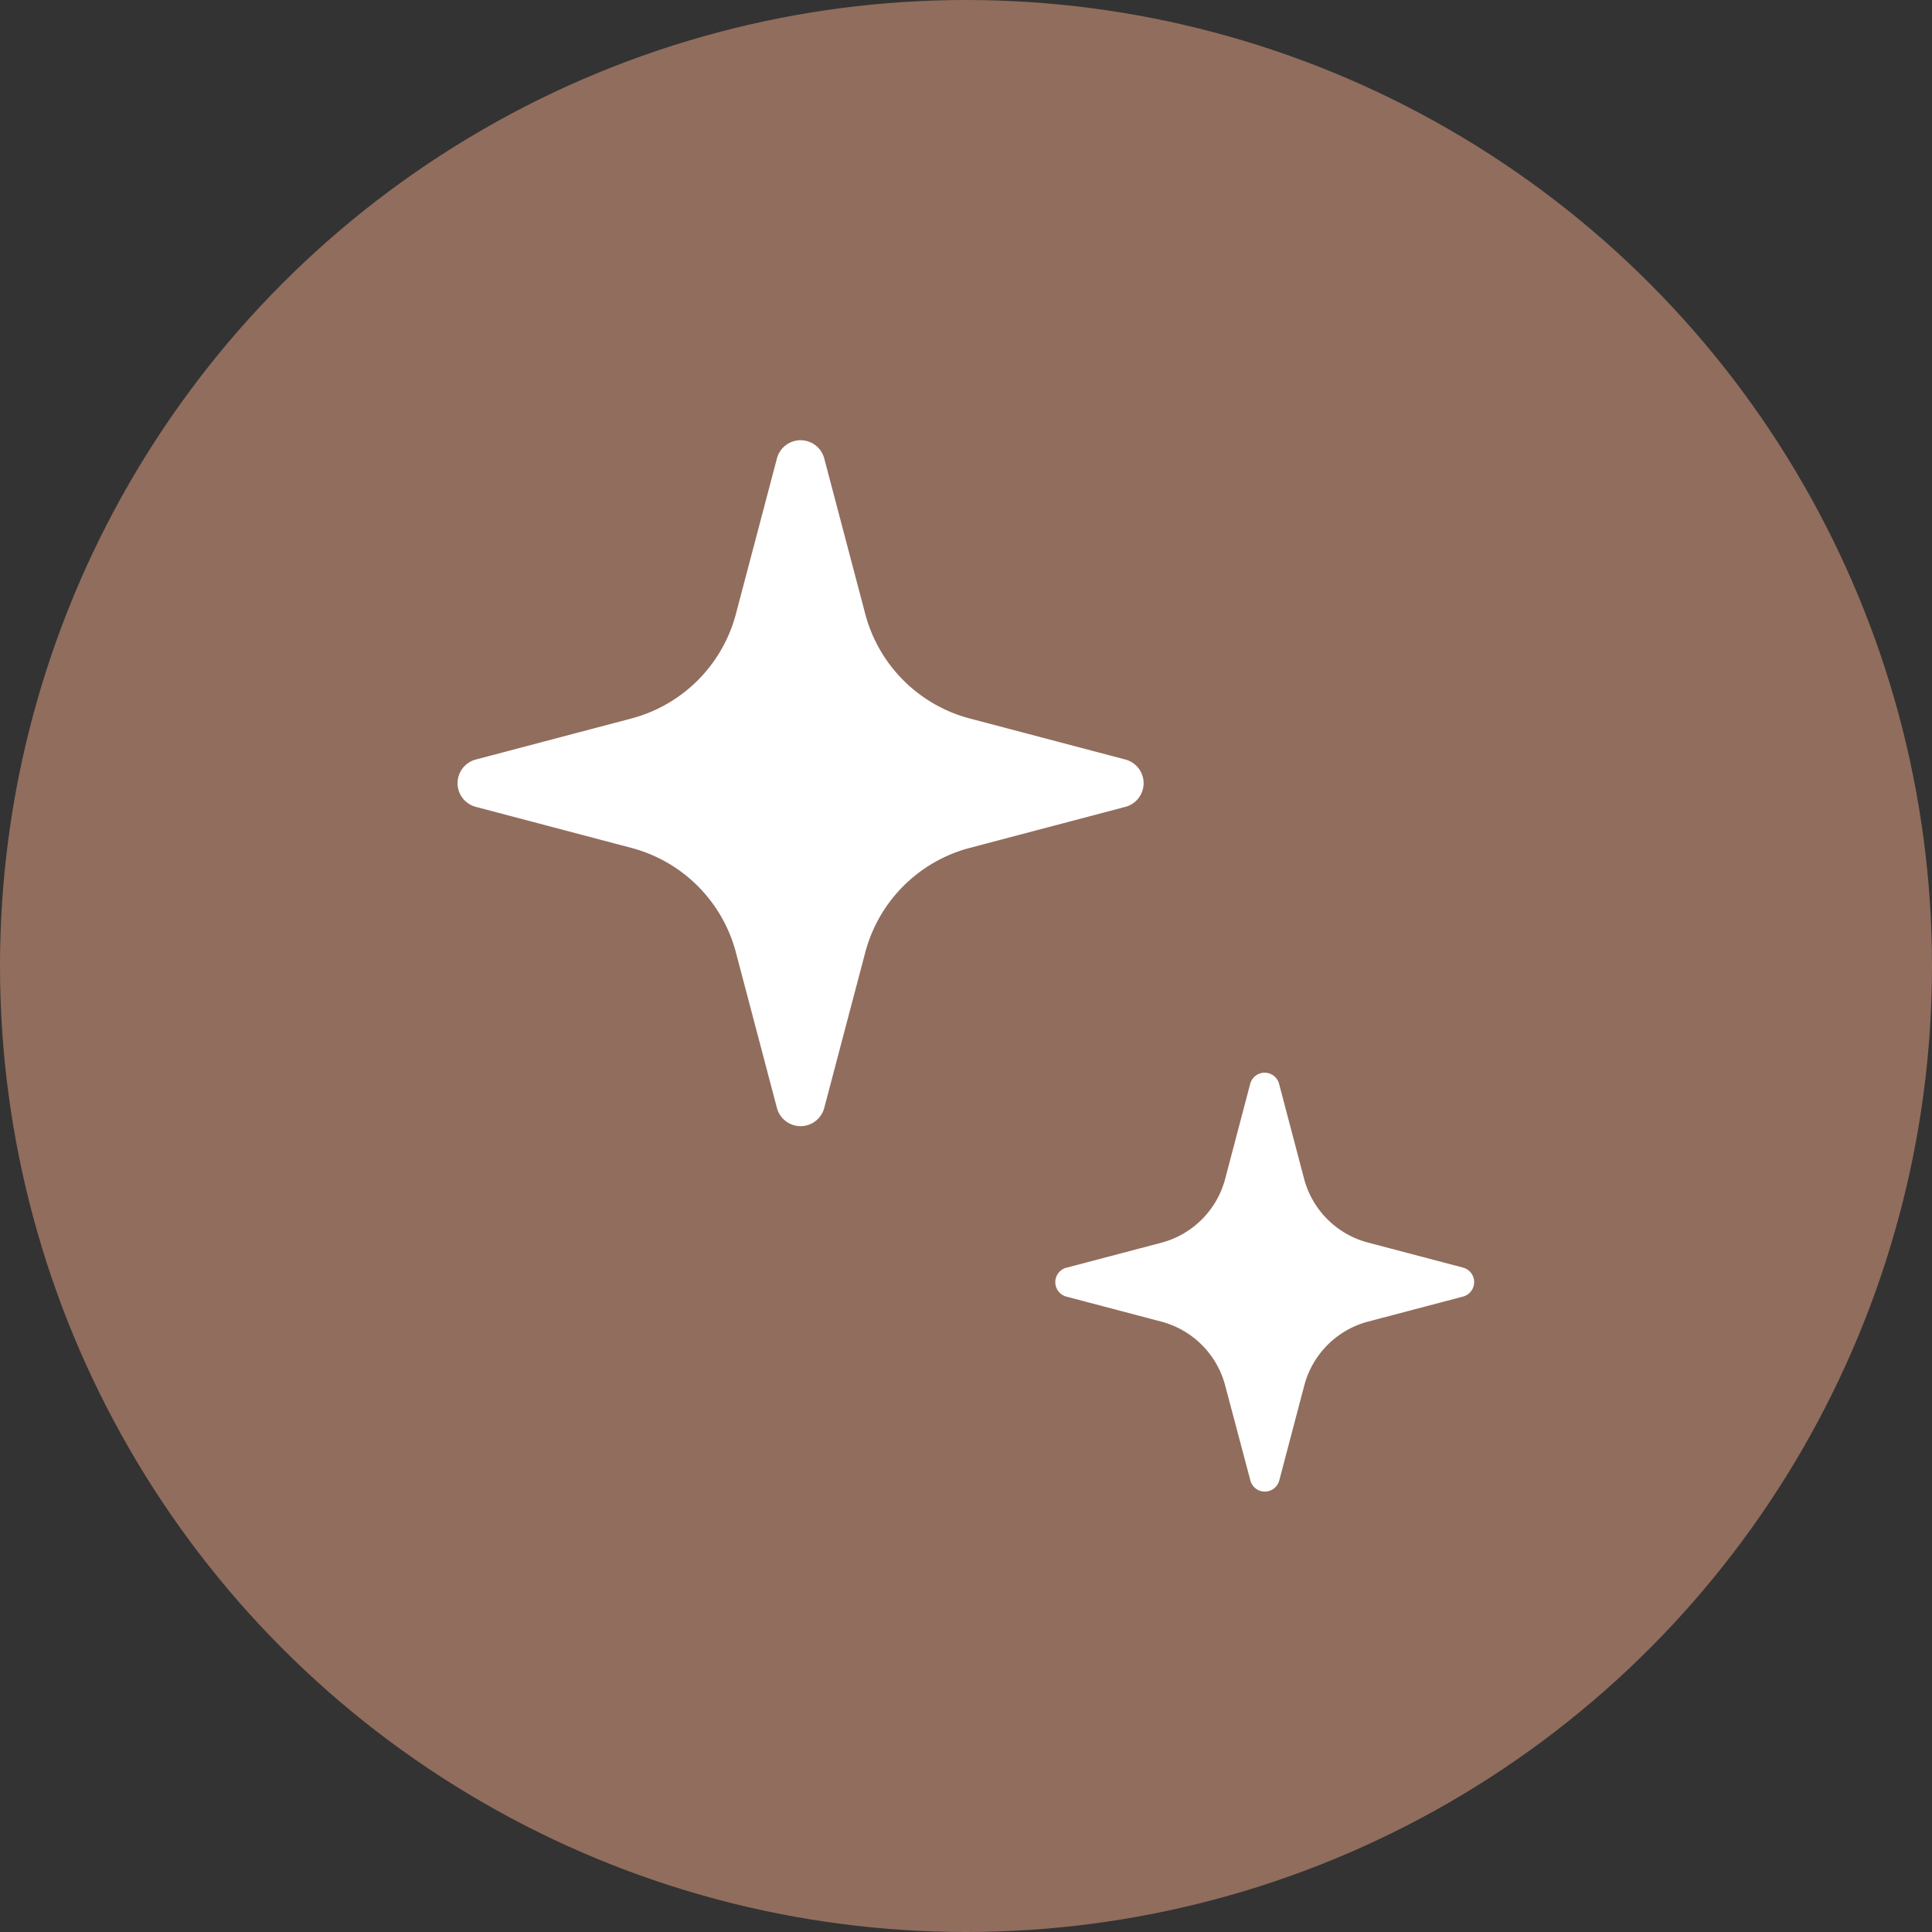
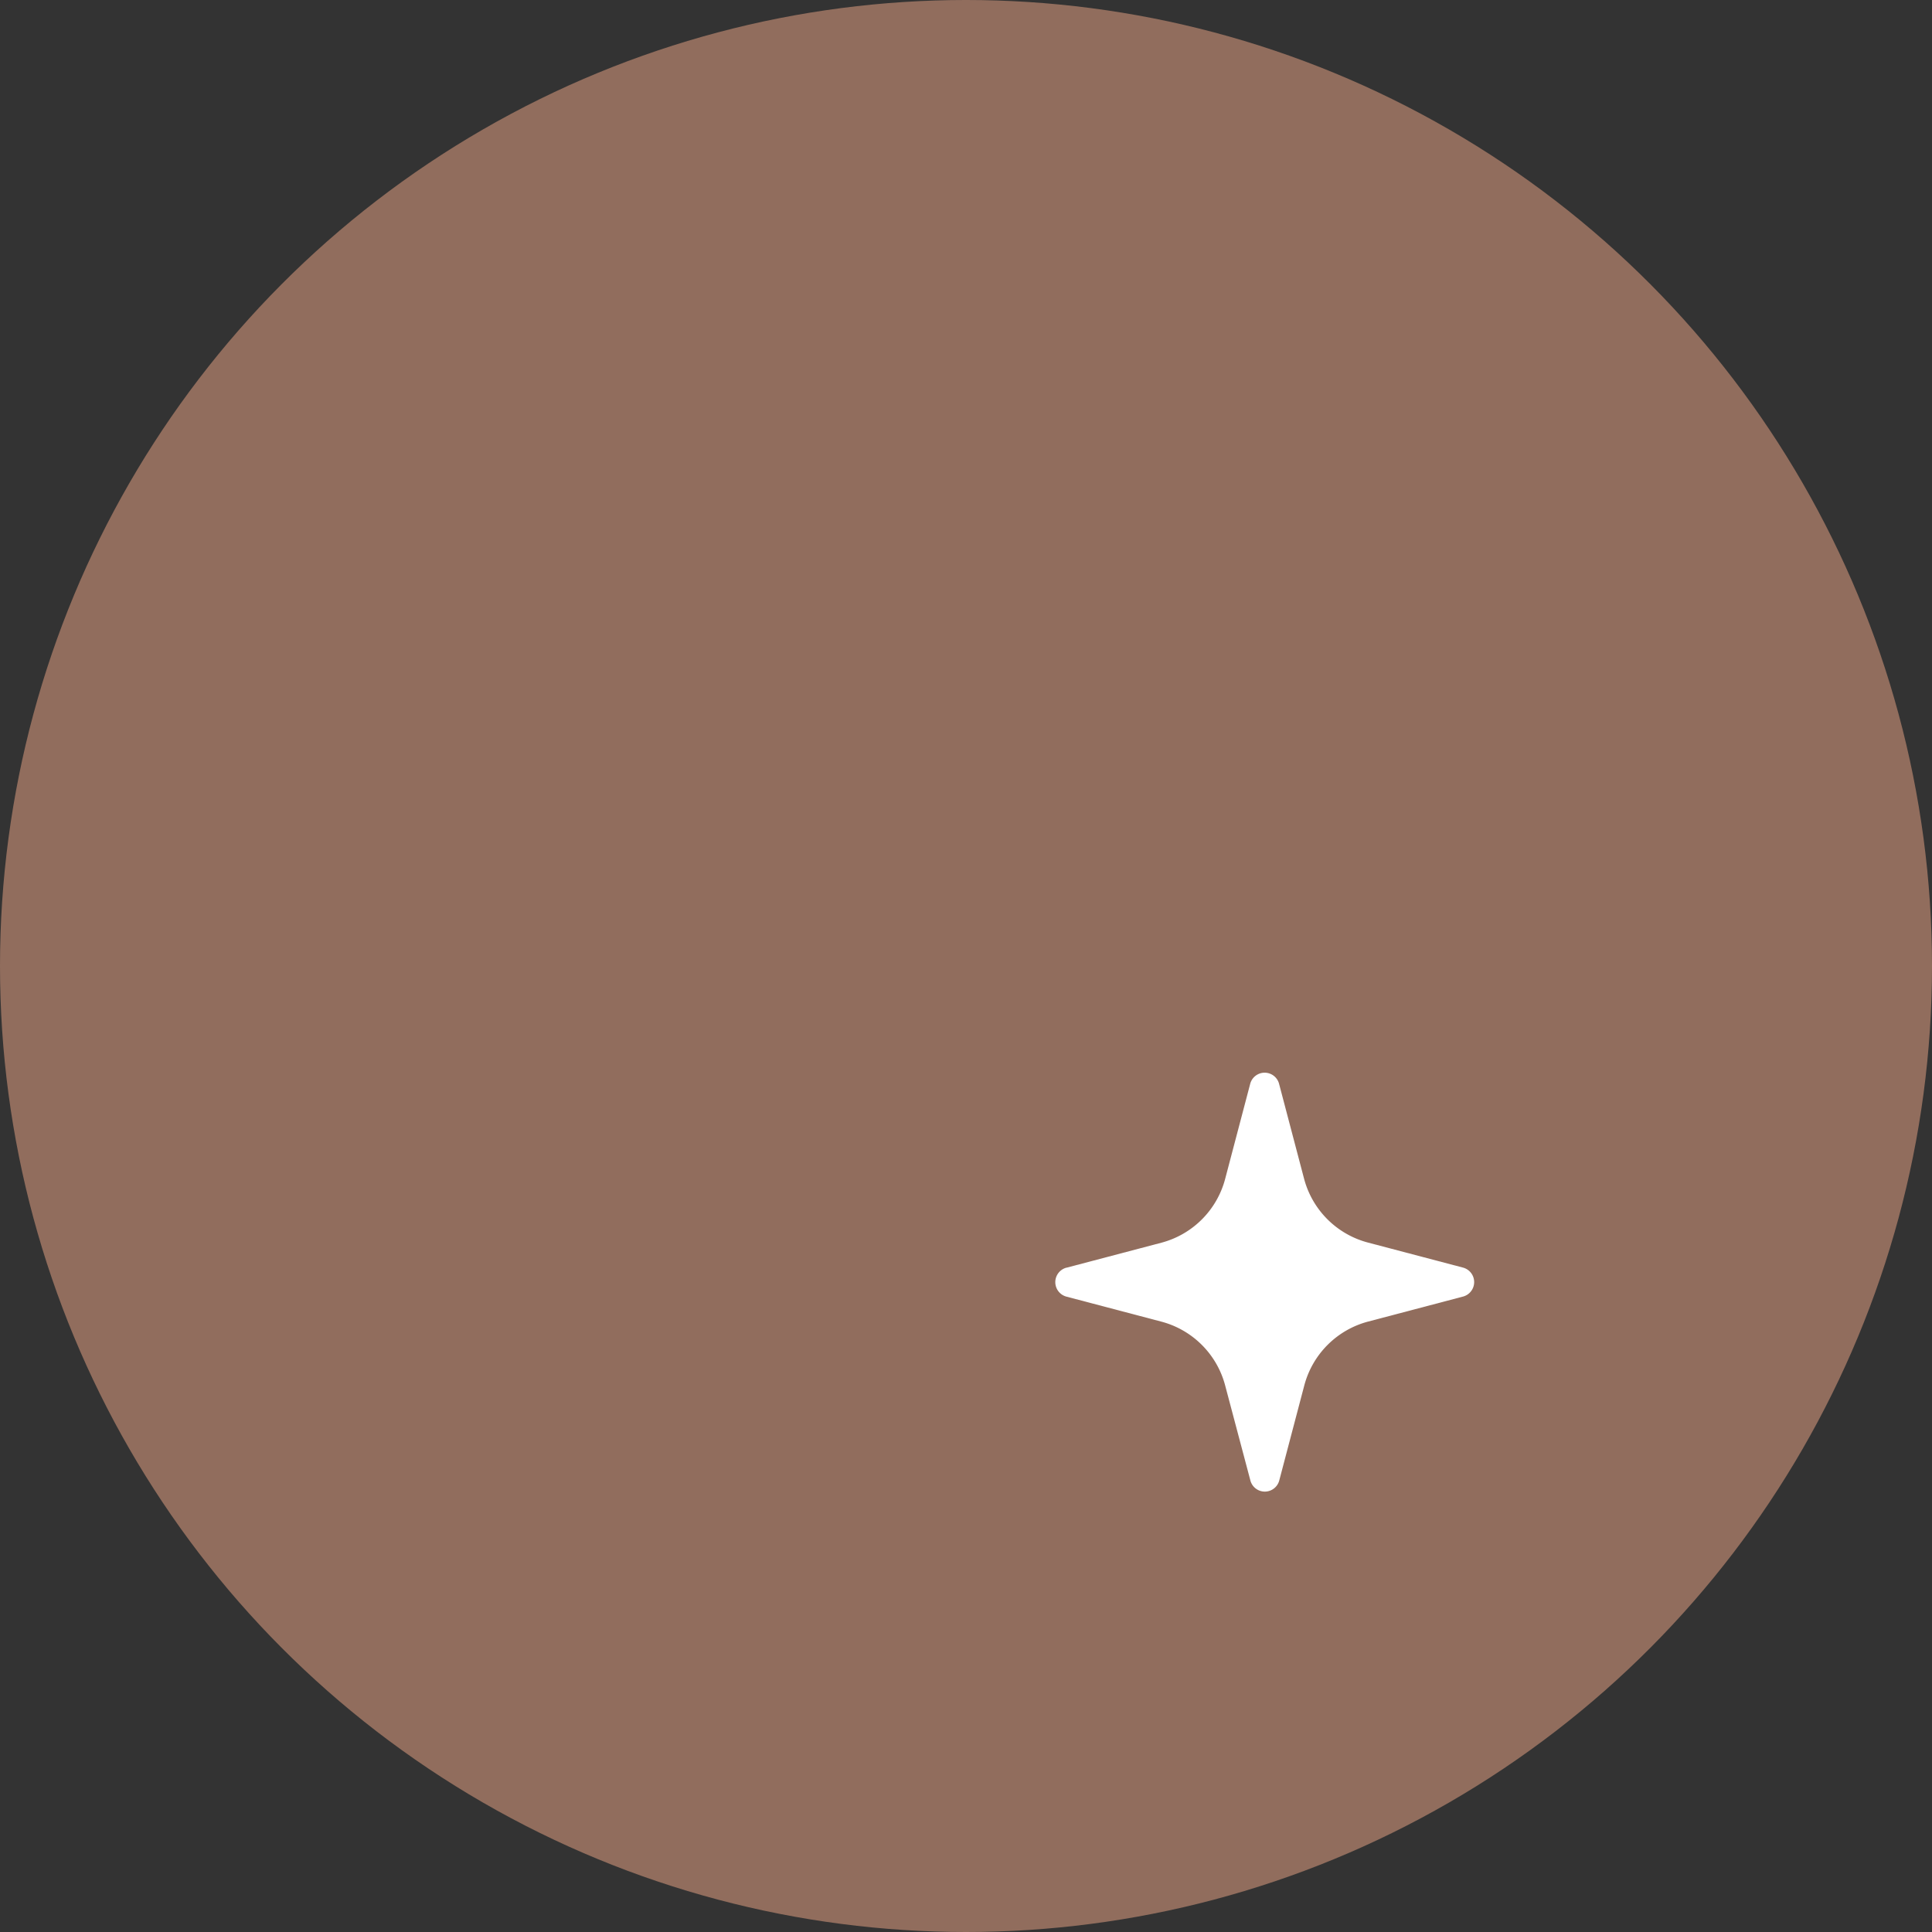
<svg xmlns="http://www.w3.org/2000/svg" height="33" viewBox="0 0 33 33" width="33">
  <rect x="0" y="0" width="33" height="33" fill="#333333" stroke="none" />
  <circle cx="16.5" cy="16.5" fill="#916d5d" r="16.5" />
  <g fill="#fff">
-     <path d="m161.53 5.451 2.654-.7a2.509 2.509 0 0 0 1.788-1.787l.7-2.654a.418.418 0 0 1 .809 0l.7 2.654a2.508 2.508 0 0 0 1.788 1.787l2.654.7a.418.418 0 0 1 0 .809l-2.654.7a2.508 2.508 0 0 0 -1.788 1.787l-.7 2.654a.418.418 0 0 1 -.809 0l-.7-2.654a2.508 2.508 0 0 0 -1.788-1.787l-2.654-.7a.418.418 0 0 1 0-.809" transform="translate(-153.402 7.522)" />
    <path d="m.191 311.328 1.621-.427a1.532 1.532 0 0 0 1.088-1.091l.427-1.621a.255.255 0 0 1 .494 0l.427 1.621a1.533 1.533 0 0 0 1.095 1.09l1.621.427a.256.256 0 0 1 0 .494l-1.621.427a1.533 1.533 0 0 0 -1.092 1.092l-.427 1.621a.255.255 0 0 1 -.494 0l-.43-1.62a1.532 1.532 0 0 0 -1.092-1.092l-1.621-.427a.256.256 0 0 1 0-.494" transform="translate(18.027 -289.675)" />
  </g>
</svg>